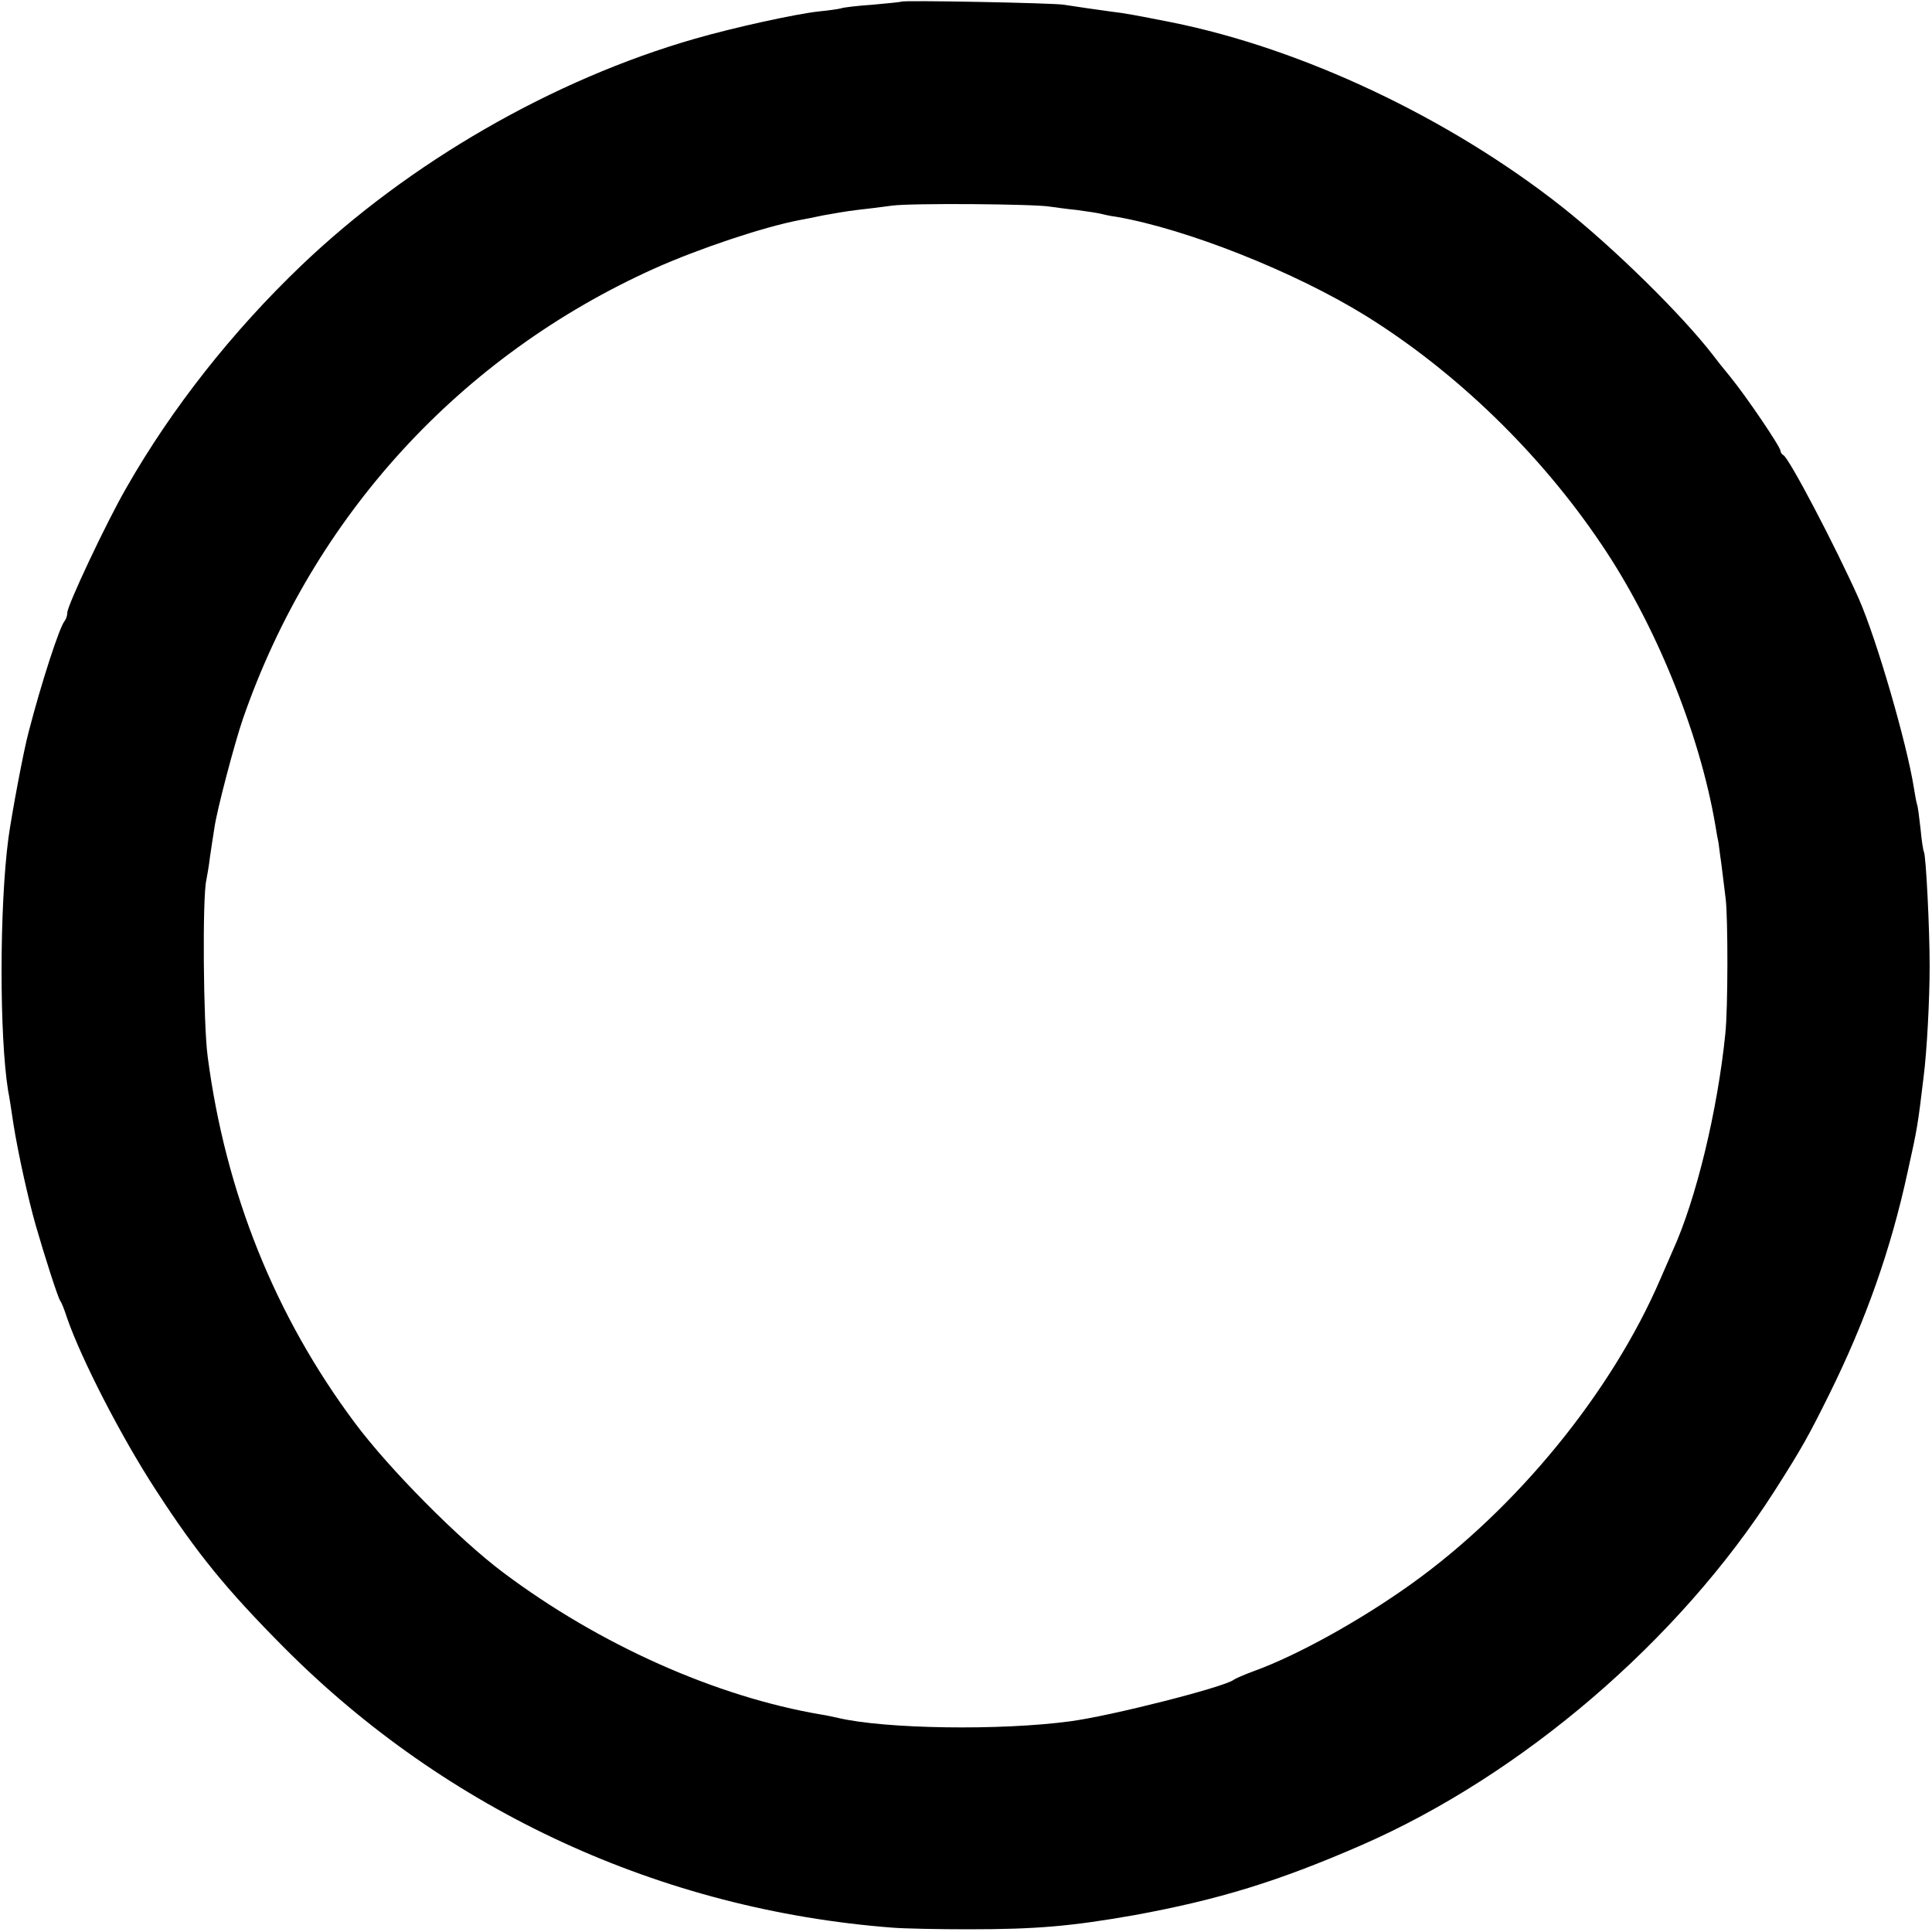
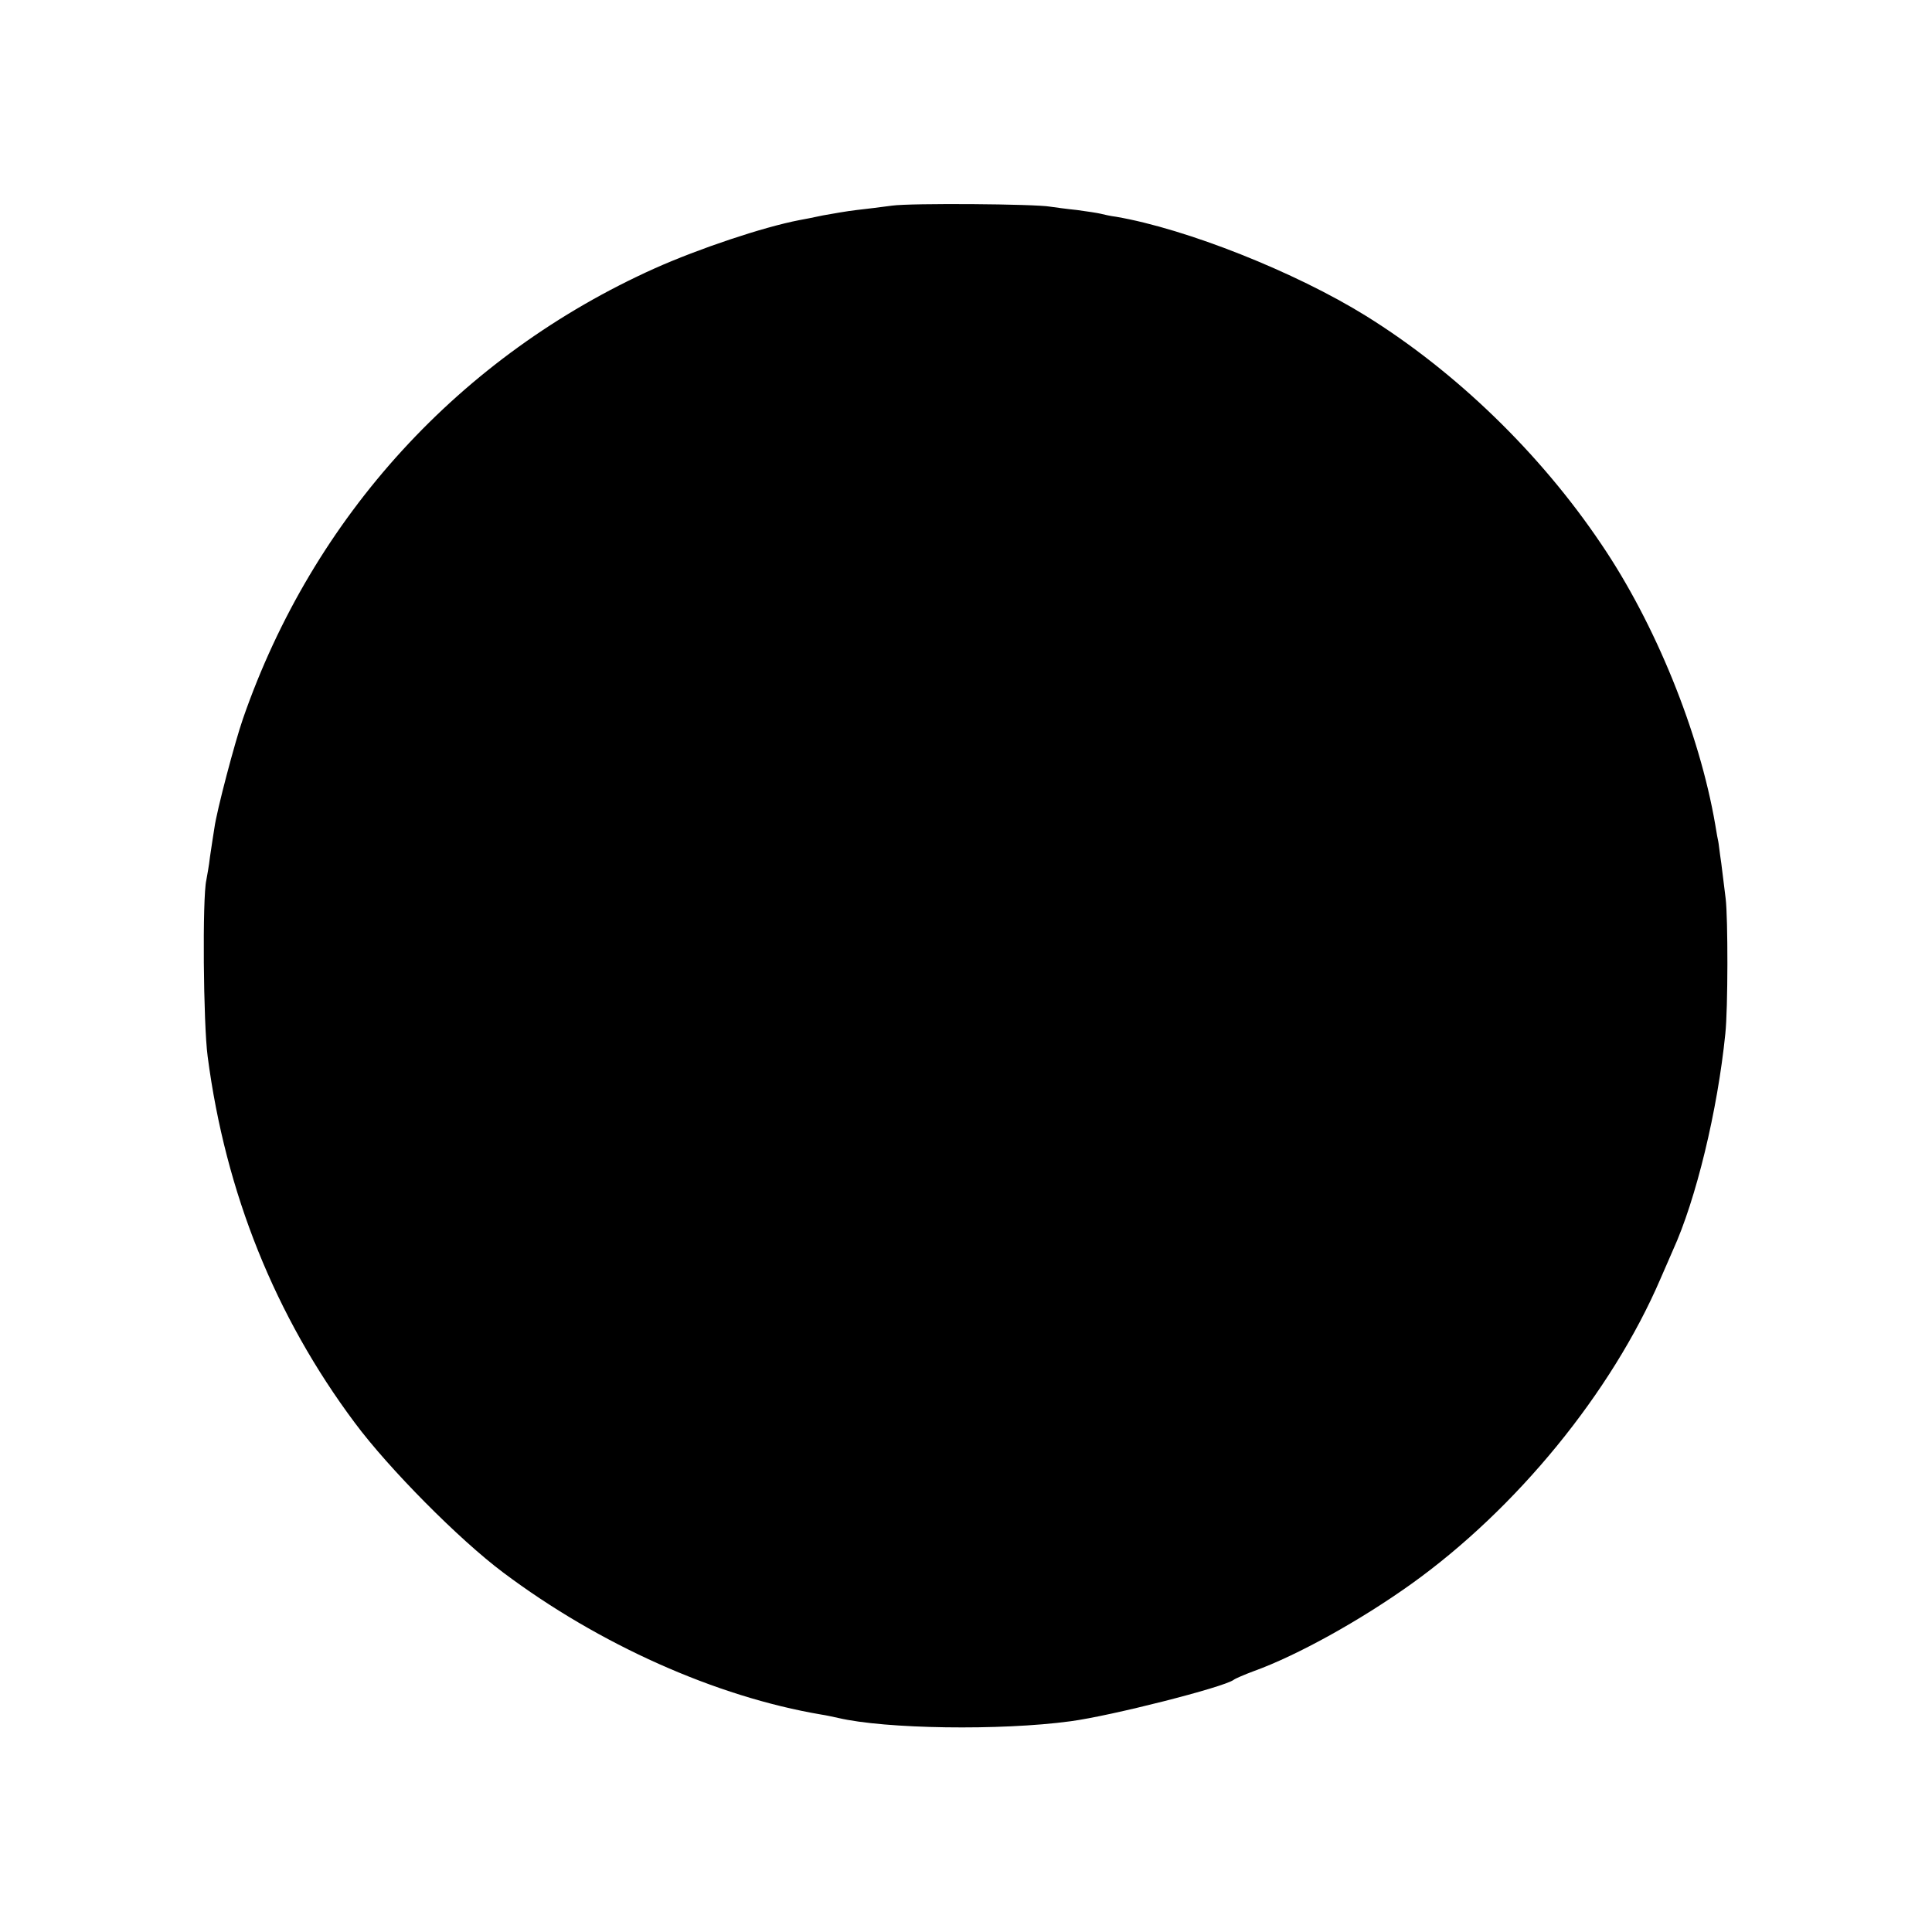
<svg xmlns="http://www.w3.org/2000/svg" version="1.0" width="574pt" height="574pt" viewBox="0 0 574 574" preserveAspectRatio="xMidYMid meet">
  <g transform="translate(0,574) scale(0.1,-0.1)" fill="#000000" stroke="none">
-     <path d="M2678 5735 c-2 -1 -40 -5 -85 -9 -45 -3 -88 -8 -95 -11 -7 -2 -36 -6 -65 -9 -67 -7 -254 -48 -368 -81 -422 -121 -850 -368 -1170 -674 -204 -195 -385 -424 -520 -661 -59 -102 -175 -349 -175 -370 0 -9 -4 -20 -8 -25 -15 -17 -69 -183 -107 -330 -15 -55 -50 -243 -60 -315 -27 -205 -27 -588 -1 -750 3 -14 10 -59 16 -100 14 -88 44 -223 66 -300 27 -94 66 -215 73 -225 4 -5 13 -28 20 -50 42 -122 162 -356 266 -515 120 -185 208 -293 380 -466 483 -485 1119 -778 1805 -831 36 -3 138 -5 227 -5 203 0 305 9 493 42 251 46 427 100 675 208 478 209 943 608 1227 1052 81 127 101 163 162 286 109 220 184 432 234 664 29 130 30 139 47 280 10 78 18 230 18 330 0 114 -11 328 -17 339 -2 3 -7 34 -10 68 -4 35 -8 68 -11 75 -2 7 -6 29 -9 48 -21 132 -110 439 -163 560 -69 155 -209 422 -225 428 -4 2 -8 8 -8 12 0 12 -101 161 -149 220 -20 24 -43 53 -51 64 -93 121 -298 322 -450 442 -335 264 -771 470 -1161 548 -106 21 -139 27 -174 31 -44 6 -107 15 -145 21 -28 5 -477 14 -482 9z m442 -609 c14 -2 50 -7 80 -10 30 -4 62 -9 70 -11 8 -2 29 -7 46 -9 209 -36 532 -164 743 -295 267 -166 517 -408 698 -677 161 -237 292 -560 339 -834 4 -25 8 -47 9 -50 1 -3 4 -32 9 -65 4 -33 10 -80 13 -105 7 -57 7 -327 -1 -401 -23 -228 -87 -493 -156 -644 -5 -11 -21 -49 -37 -85 -145 -337 -427 -682 -740 -906 -151 -108 -338 -212 -468 -259 -27 -10 -55 -22 -60 -26 -30 -22 -364 -107 -485 -123 -207 -28 -550 -23 -690 10 -14 3 -36 8 -50 10 -313 53 -660 208 -945 422 -131 98 -340 309 -441 445 -236 316 -384 683 -437 1088 -13 97 -16 472 -4 524 2 11 8 43 11 70 4 28 10 66 13 85 7 52 61 256 85 325 208 600 645 1078 1224 1338 130 58 320 122 429 143 11 2 43 8 70 14 28 5 73 13 100 16 28 3 75 9 105 13 57 8 426 5 470 -3z" />
+     <path d="M2678 5735 z m442 -609 c14 -2 50 -7 80 -10 30 -4 62 -9 70 -11 8 -2 29 -7 46 -9 209 -36 532 -164 743 -295 267 -166 517 -408 698 -677 161 -237 292 -560 339 -834 4 -25 8 -47 9 -50 1 -3 4 -32 9 -65 4 -33 10 -80 13 -105 7 -57 7 -327 -1 -401 -23 -228 -87 -493 -156 -644 -5 -11 -21 -49 -37 -85 -145 -337 -427 -682 -740 -906 -151 -108 -338 -212 -468 -259 -27 -10 -55 -22 -60 -26 -30 -22 -364 -107 -485 -123 -207 -28 -550 -23 -690 10 -14 3 -36 8 -50 10 -313 53 -660 208 -945 422 -131 98 -340 309 -441 445 -236 316 -384 683 -437 1088 -13 97 -16 472 -4 524 2 11 8 43 11 70 4 28 10 66 13 85 7 52 61 256 85 325 208 600 645 1078 1224 1338 130 58 320 122 429 143 11 2 43 8 70 14 28 5 73 13 100 16 28 3 75 9 105 13 57 8 426 5 470 -3z" />
  </g>
</svg>